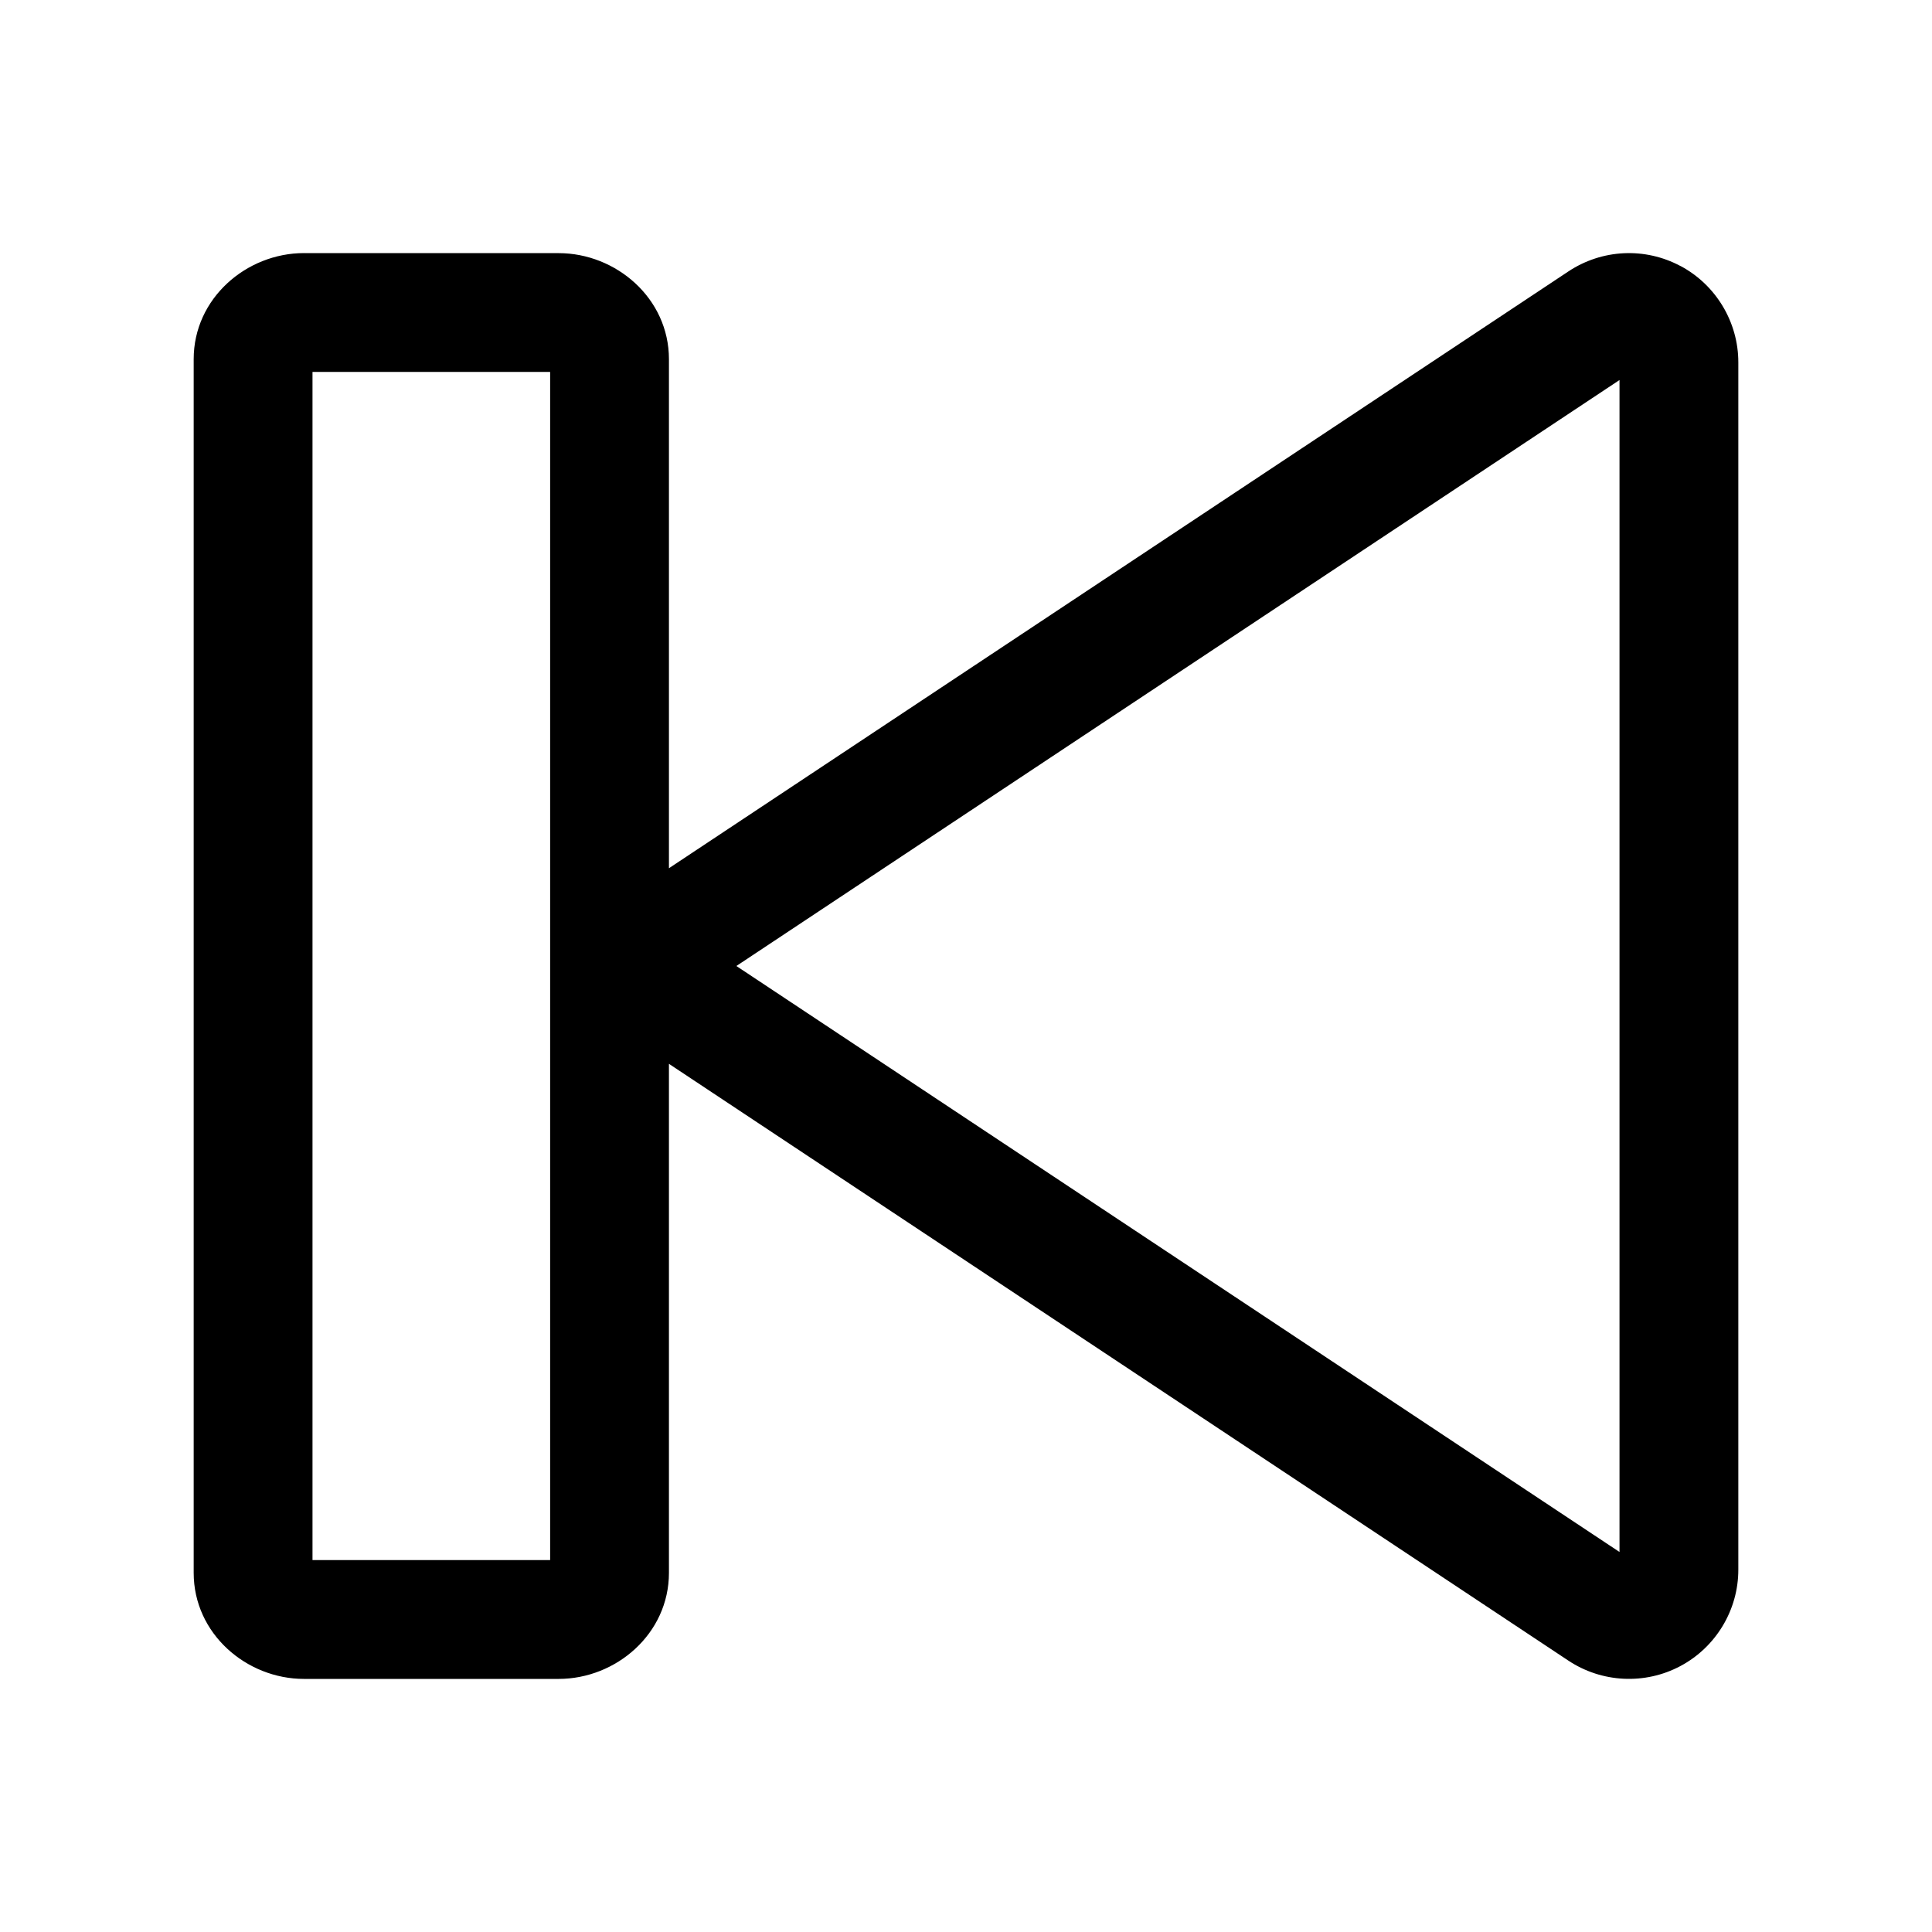
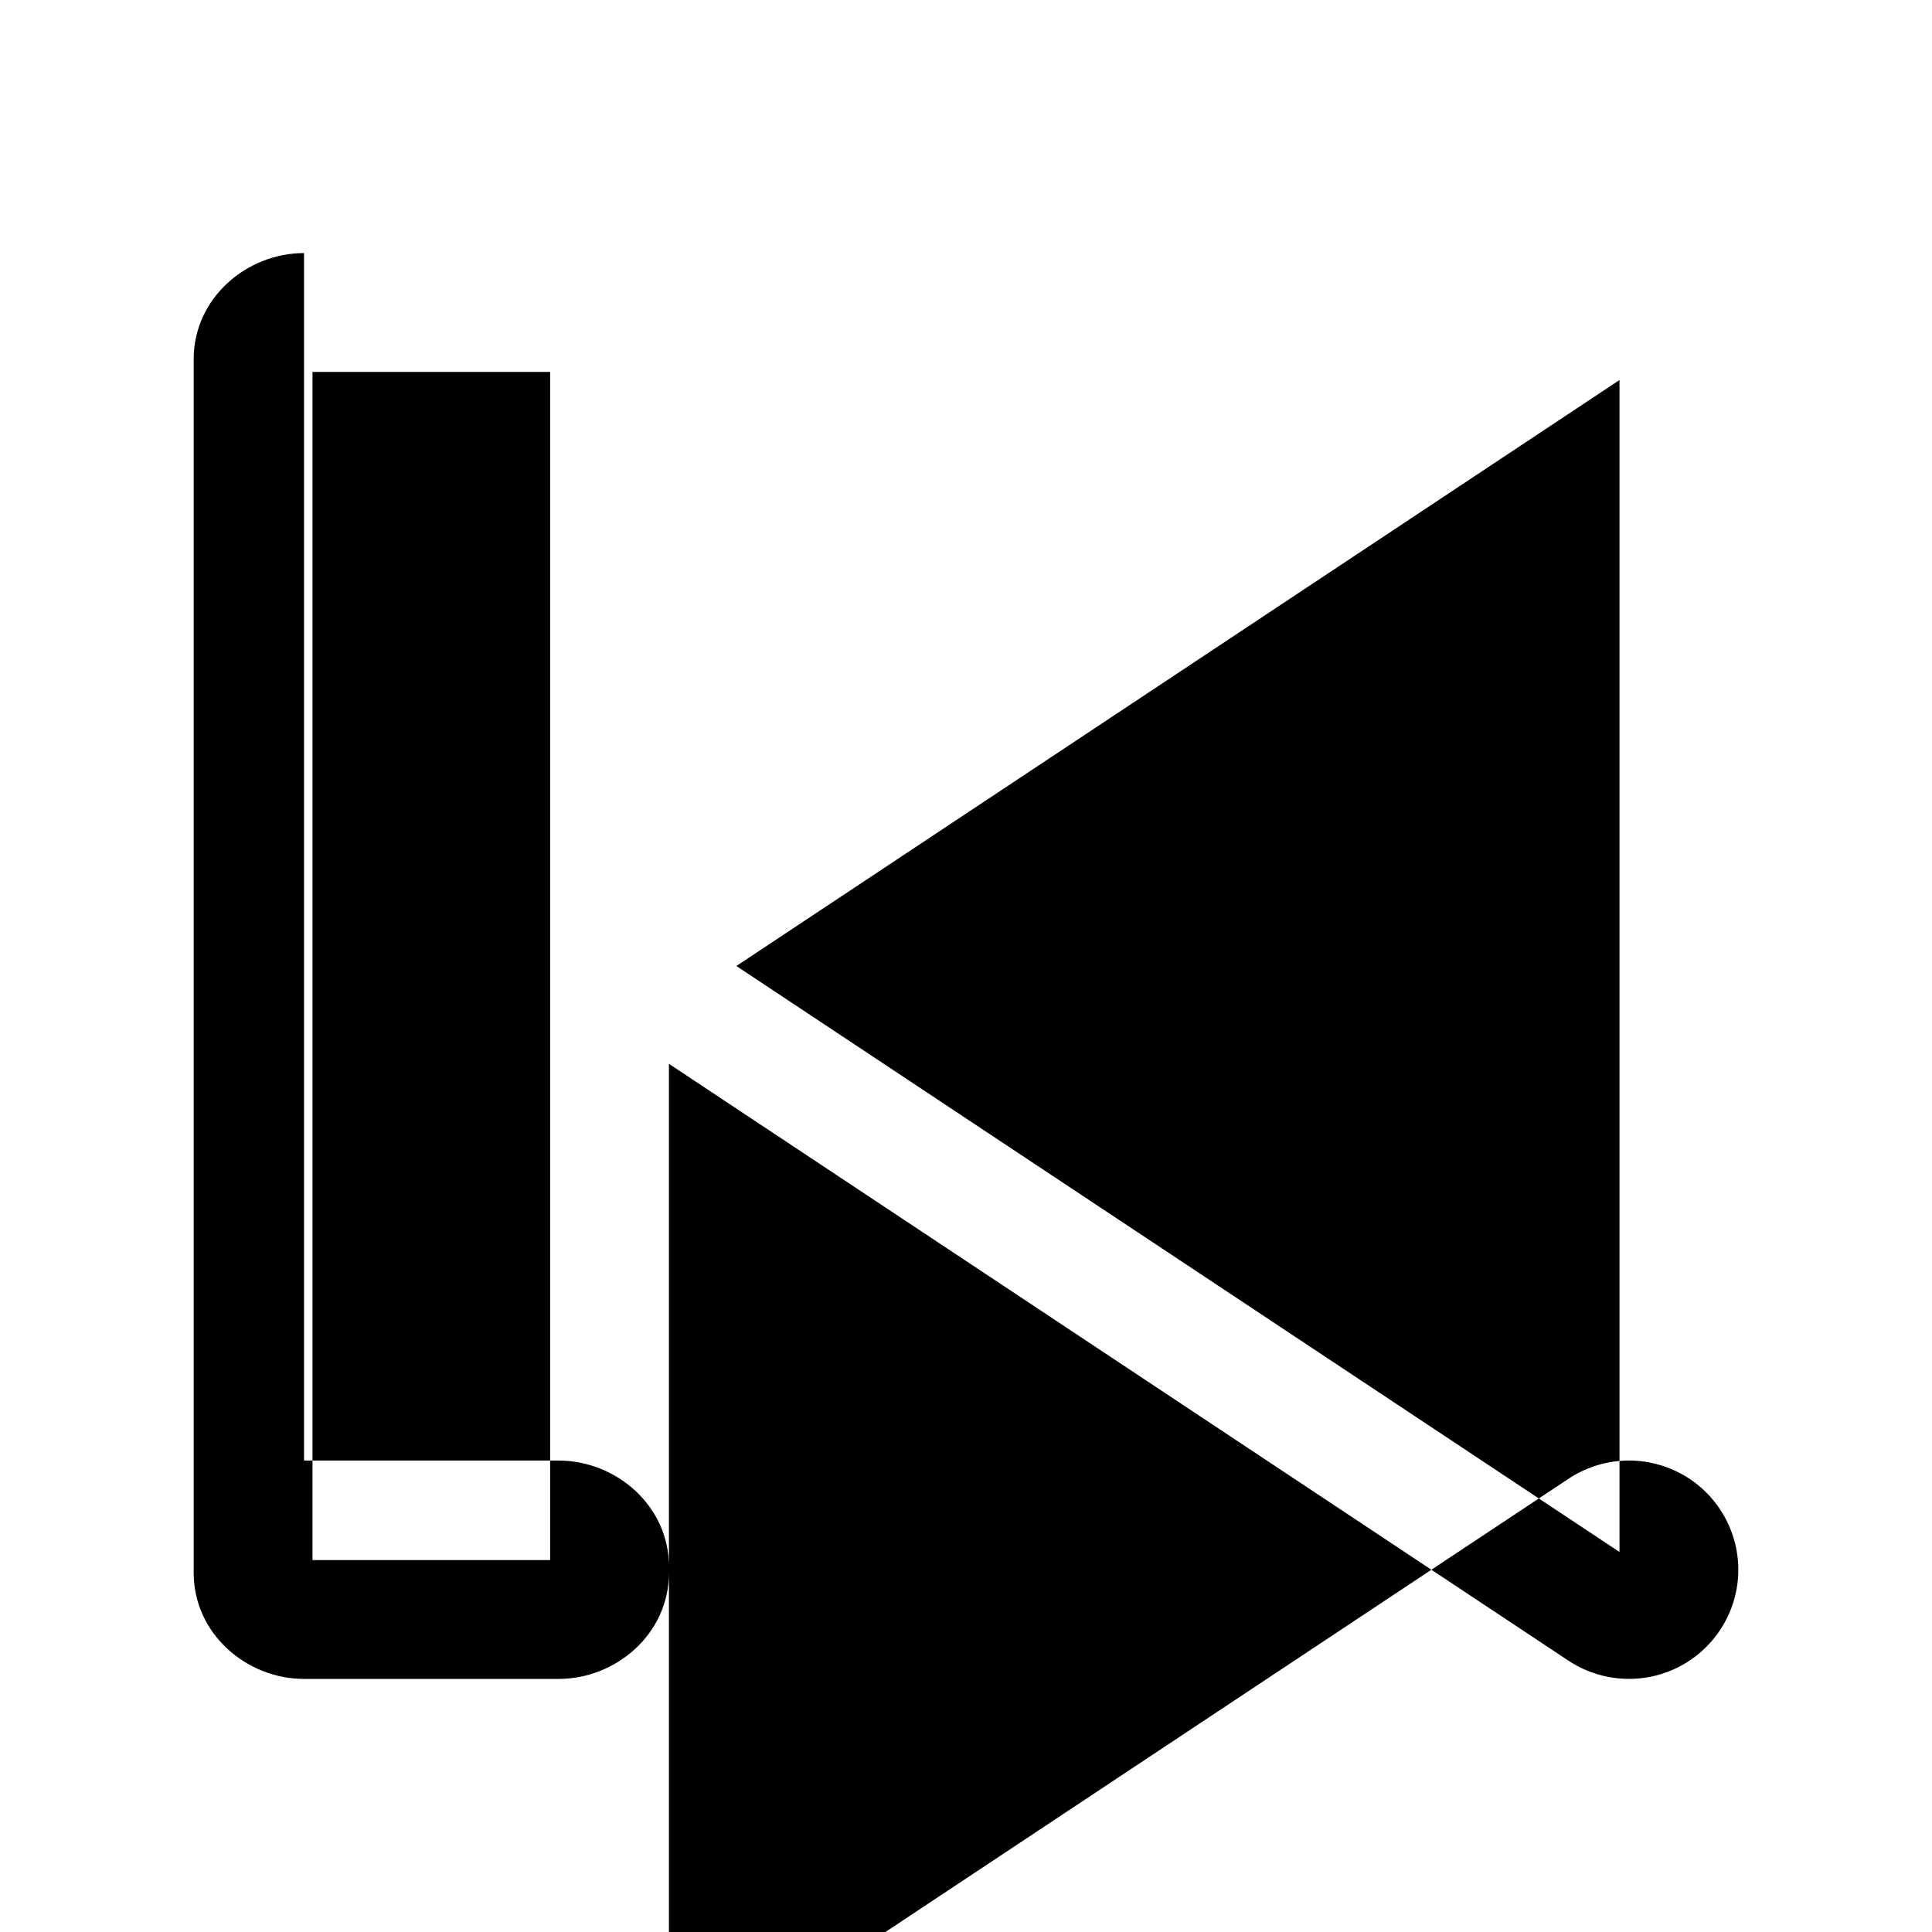
<svg xmlns="http://www.w3.org/2000/svg" fill="#000000" width="800px" height="800px" version="1.1" viewBox="144 144 512 512">
-   <path d="m224.57 211.07c-15.258 0-29.242 11.984-29.242 28.105v321.65c0 16.121 13.984 28.105 29.242 28.105h67.465c15.258 0 29.242-11.984 29.242-28.105v-134.9c49.668 32.957 186 123.43 238.35 158.15 8.859 5.883 20.309 6.457 29.703 1.445 9.395-5.004 15.344-14.848 15.344-25.523v-319.98c0-10.664-5.934-20.516-15.312-25.523h-0.031c-4.691-2.504-9.895-3.633-15.035-3.383-5.152 0.25-10.234 1.883-14.668 4.828-52.336 34.719-188.68 125.2-238.35 158.15v-134.9c0-16.121-13.984-28.105-29.242-28.105h-67.465zm2.246 31.488h62.977v314.88h-62.977zm346.37 2.152v310.58c-54.039-35.848-184.93-122.71-234.04-155.29 49.105-32.582 180-119.44 234.04-155.29z" />
+   <path d="m224.57 211.07c-15.258 0-29.242 11.984-29.242 28.105v321.65c0 16.121 13.984 28.105 29.242 28.105h67.465c15.258 0 29.242-11.984 29.242-28.105v-134.9c49.668 32.957 186 123.43 238.35 158.15 8.859 5.883 20.309 6.457 29.703 1.445 9.395-5.004 15.344-14.848 15.344-25.523c0-10.664-5.934-20.516-15.312-25.523h-0.031c-4.691-2.504-9.895-3.633-15.035-3.383-5.152 0.25-10.234 1.883-14.668 4.828-52.336 34.719-188.68 125.2-238.35 158.15v-134.9c0-16.121-13.984-28.105-29.242-28.105h-67.465zm2.246 31.488h62.977v314.88h-62.977zm346.37 2.152v310.58c-54.039-35.848-184.93-122.71-234.04-155.29 49.105-32.582 180-119.44 234.04-155.29z" />
</svg>